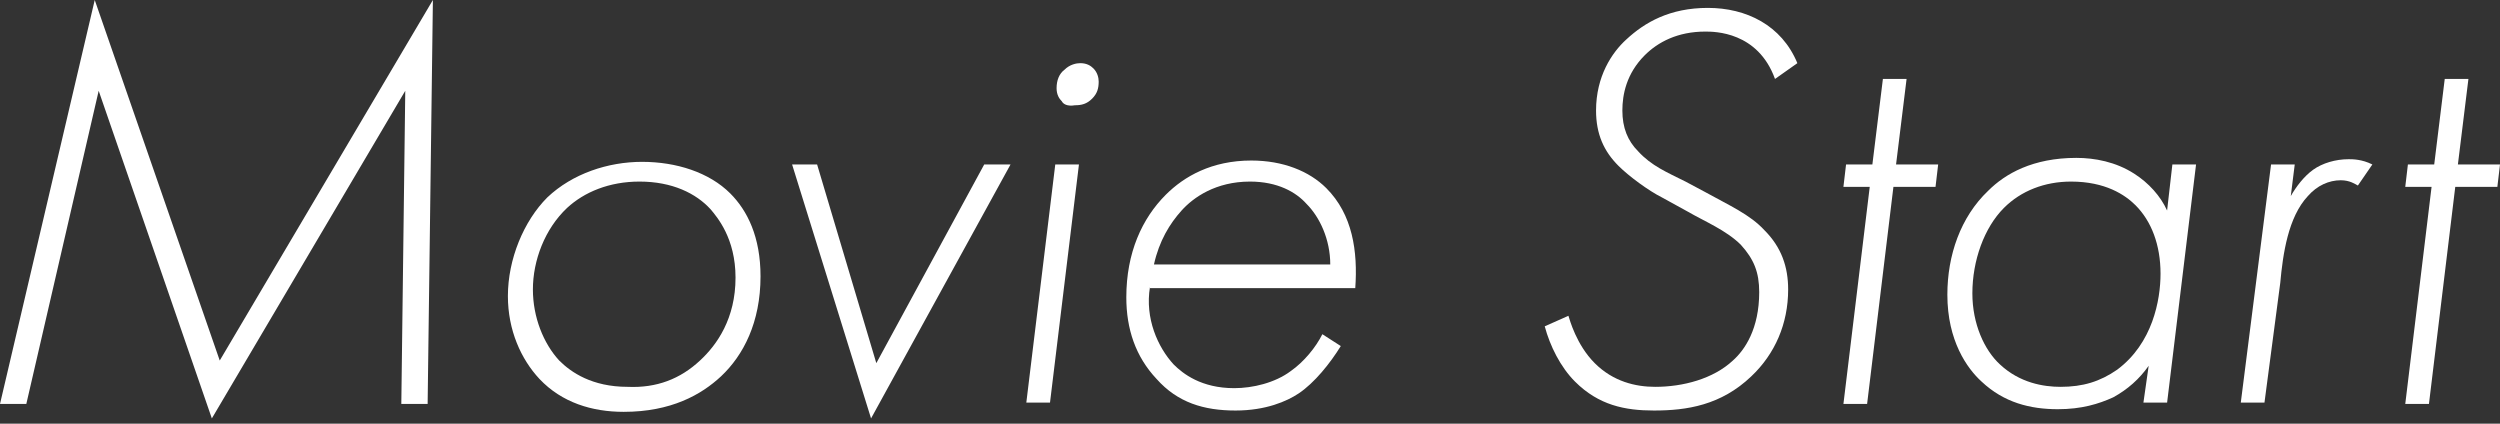
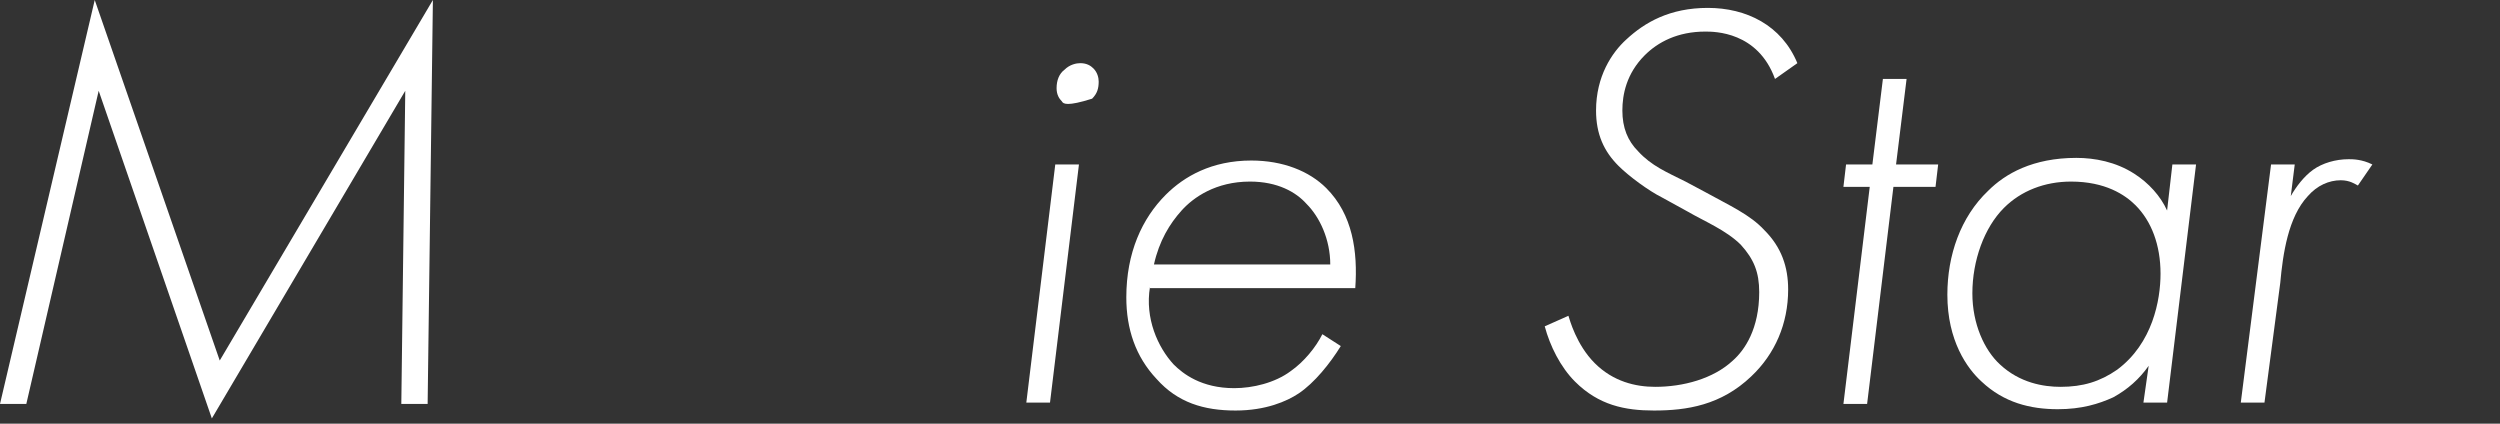
<svg xmlns="http://www.w3.org/2000/svg" version="1.1" id="レイヤー_1" x="0px" y="0px" width="190px" height="32.2px" viewBox="0 0 190 32.2" style="enable-background:new 0 0 190 32.2;" xml:space="preserve">
  <rect x="0" y="0" width="190" height="32.2" fill="#333333" stroke="none" />
  <style type="text/css">
	.st0{fill:#FFFFFF;}
</style>
  <g>
    <path class="st0" d="M0,30.7L7.2,0l9.5,27.4L32.9,0l-0.4,30.7h-2l0.3-23.8L16.1,31.8L7.5,6.9L2,30.7H0z" />
-     <path class="st0" d="M55.5,14.7c1.3,1.3,2.3,3.3,2.3,6.3c0,3.5-1.3,6-3,7.6c-1.5,1.4-3.8,2.7-7.4,2.7c-2.4,0-4.7-0.7-6.4-2.5   c-1.4-1.5-2.4-3.7-2.4-6.3c0-2.8,1.2-5.7,3-7.5c1.9-1.8,4.6-2.7,7.2-2.7S53.9,13.1,55.5,14.7z M53.2,27.4c1.3-1.2,2.7-3.2,2.7-6.3   c0-3-1.4-4.6-1.9-5.2c-1.1-1.2-2.9-2.1-5.4-2.1c-2.3,0-4.2,0.8-5.5,2c-1.7,1.6-2.6,4-2.6,6.2c0,2.1,0.8,4.1,2,5.4   c0.9,0.9,2.5,2,5.2,2C49.9,29.5,51.7,28.8,53.2,27.4z" />
-     <path class="st0" d="M62.1,12.5l4.5,15.1l8.2-15.1h2L66.2,31.8l-6-19.3H62.1z" />
-     <path class="st0" d="M82,12.5l-2.2,18.1H78l2.2-18.1H82z M80.7,7.7c-0.2-0.2-0.4-0.5-0.4-1c0-0.6,0.2-1.1,0.6-1.4   c0.4-0.4,0.9-0.5,1.2-0.5c0.5,0,0.8,0.2,1,0.4c0.3,0.3,0.4,0.7,0.4,1c0,0.5-0.1,0.9-0.5,1.3c-0.4,0.4-0.8,0.5-1.3,0.5   C81.1,8.1,80.8,7.9,80.7,7.7z" />
+     <path class="st0" d="M82,12.5l-2.2,18.1H78l2.2-18.1H82z M80.7,7.7c-0.2-0.2-0.4-0.5-0.4-1c0-0.6,0.2-1.1,0.6-1.4   c0.4-0.4,0.9-0.5,1.2-0.5c0.5,0,0.8,0.2,1,0.4c0.3,0.3,0.4,0.7,0.4,1c0,0.5-0.1,0.9-0.5,1.3C81.1,8.1,80.8,7.9,80.7,7.7z" />
    <path class="st0" d="M87.4,21.8c-0.4,2.4,0.6,4.6,1.8,5.9c0.7,0.7,2.1,1.8,4.6,1.8c1.4,0,3.1-0.4,4.3-1.3c1-0.7,1.9-1.8,2.4-2.8   l1.4,0.9c-0.8,1.3-2,2.8-3.2,3.6c-0.9,0.6-2.5,1.3-4.8,1.3c-2.4,0-4.4-0.6-6-2.4c-1.6-1.7-2.3-3.8-2.3-6.2c0-3.4,1.2-6,3-7.8   c1.4-1.4,3.5-2.6,6.5-2.6c2.4,0,4.4,0.8,5.7,2.1c2,2,2.4,4.8,2.2,7.6H87.4z M101.1,20.1c0-1.9-0.8-3.6-1.8-4.6   c-0.8-0.9-2.2-1.7-4.3-1.7c-2.6,0-4.3,1.2-5.2,2.2s-1.7,2.3-2.1,4.1H101.1z" />
    <path class="st0" d="M134.9,6c-1.3-3.6-4.6-3.6-5.3-3.6c-2.1,0-3.6,0.8-4.6,1.8c-1.4,1.4-1.7,3-1.7,4.2c0,1.3,0.4,2.3,1.2,3.1   c1,1.1,2.2,1.6,3.6,2.3l1.5,0.8c1.8,1,3.4,1.7,4.5,2.9c1.3,1.3,1.8,2.8,1.8,4.5c0,2.6-1,4.9-2.8,6.6c-2.3,2.2-4.9,2.6-7.4,2.6   c-2.2,0-4.2-0.4-6-2.2c-1.1-1.1-1.9-2.7-2.3-4.2l1.8-0.8c0.1,0.3,0.6,2.2,2,3.6s3.1,1.8,4.6,1.8c2.1,0,4.4-0.6,5.9-2   c0.9-0.8,2-2.4,2-5.2c0-1.5-0.4-2.5-1.4-3.6c-1.1-1.1-2.8-1.8-4-2.5l-2-1.1c-1-0.5-2.5-1.6-3.3-2.4c-1.1-1.1-1.7-2.4-1.7-4.2   c0-2.6,1.2-4.4,2.3-5.4c1.4-1.3,3.3-2.4,6.2-2.4s5.6,1.3,6.8,4.2L134.9,6z" />
    <path class="st0" d="M143.9,14.2l-2,16.5h-1.8l2-16.5h-2l0.2-1.7h2l0.8-6.5h1.8l-0.8,6.5h3.2l-0.2,1.7H143.9z" />
    <path class="st0" d="M165.1,12.5h1.8l-2.2,18.1h-1.8l0.4-2.8c-0.7,1-1.6,1.8-2.7,2.4c-1.1,0.5-2.4,0.9-4.2,0.9   c-2.1,0-4.1-0.5-5.8-2.1c-1.1-1-2.6-3.1-2.6-6.6c0-3,1-5.9,3.1-7.9c1.3-1.3,3.4-2.5,6.7-2.5c1.4,0,3,0.3,4.4,1.2   c1.1,0.7,2,1.7,2.5,2.8L165.1,12.5z M152.3,15.8c-1.5,1.5-2.4,4-2.4,6.5c0,2.3,0.9,4.3,2.1,5.4c1.5,1.4,3.3,1.7,4.6,1.7   c1.7,0,3-0.4,4.3-1.3c2.7-2,3.3-5.3,3.3-7.3c0-2.2-0.7-4-1.9-5.2c-0.8-0.8-2.3-1.8-4.9-1.8C155.4,13.8,153.6,14.5,152.3,15.8z" />
    <path class="st0" d="M172.6,12.5h1.8l-0.3,2.4c0.4-0.7,1-1.5,1.7-2c0.7-0.5,1.7-0.8,2.7-0.8c0.3,0,1,0,1.8,0.4l-1.1,1.6   c-0.2-0.1-0.6-0.4-1.3-0.4c-0.9,0-1.8,0.4-2.5,1.2c-1.5,1.6-1.9,4.4-2.1,6.6l-1.2,9.1h-1.8L172.6,12.5z" />
-     <path class="st0" d="M186.6,14.2l-2,16.5h-1.8l2-16.5h-2l0.2-1.7h2l0.8-6.5h1.8l-0.8,6.5h3.2l-0.2,1.7H186.6z" />
  </g>
</svg>